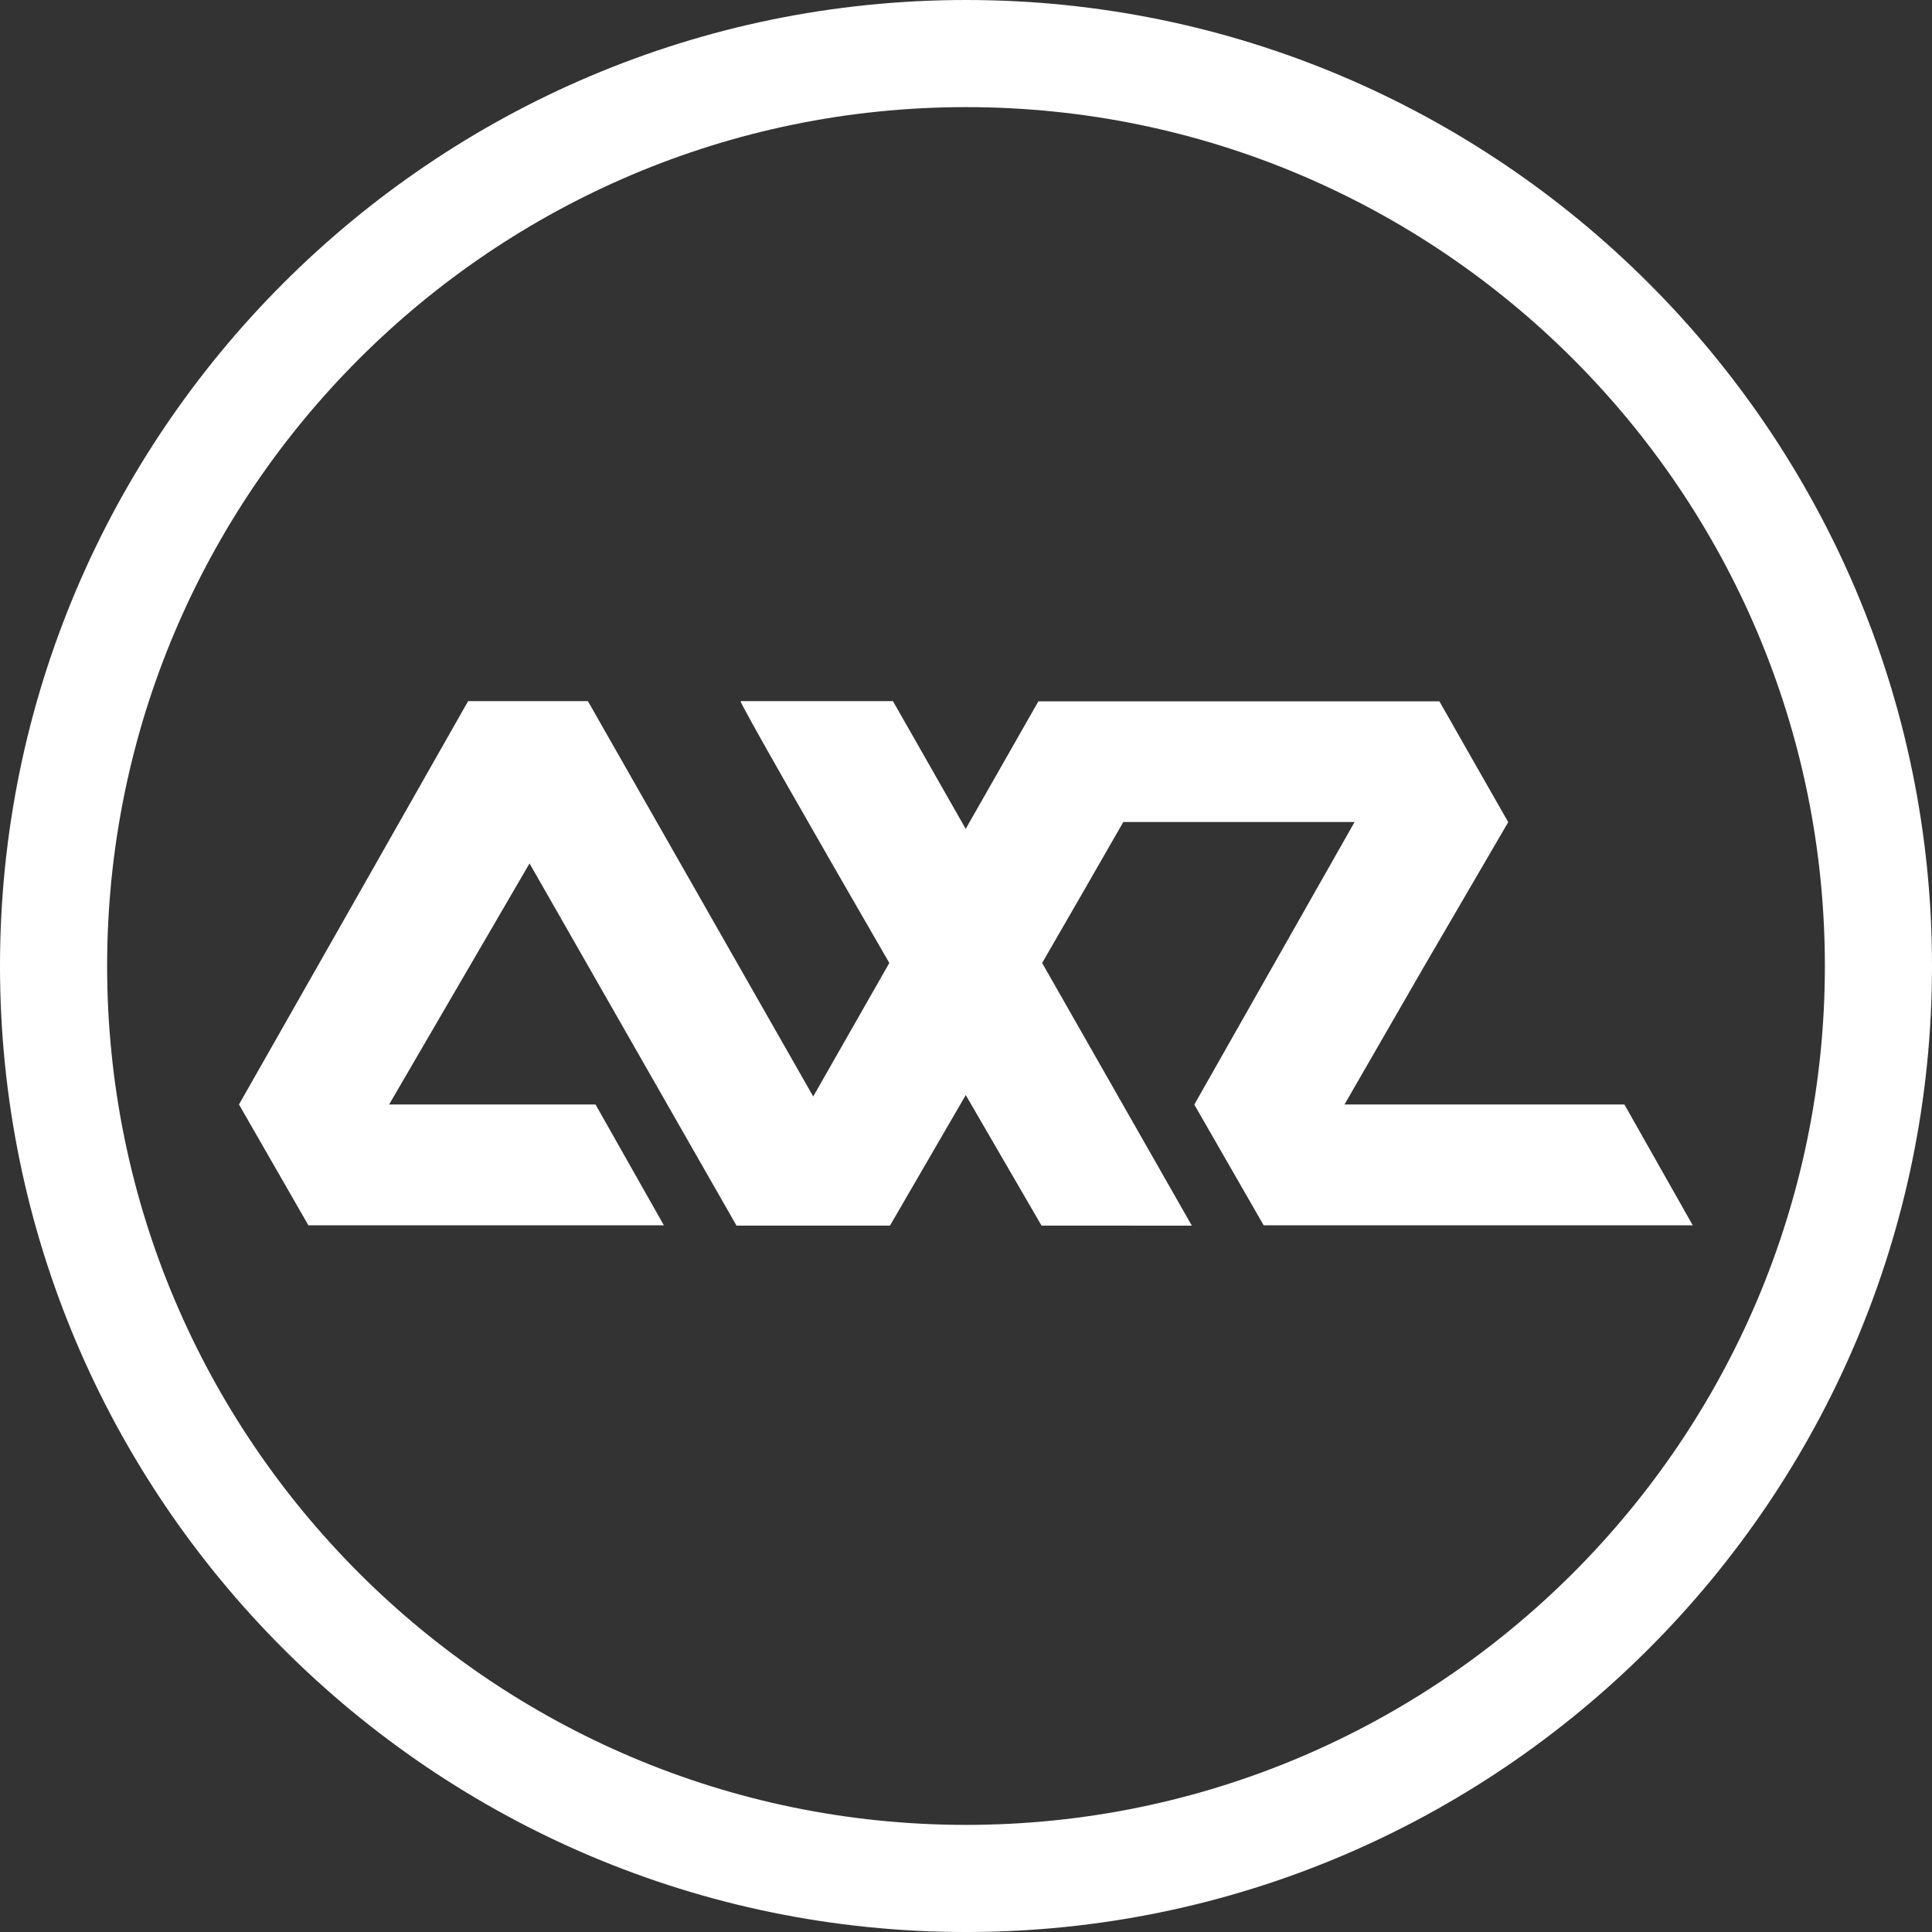
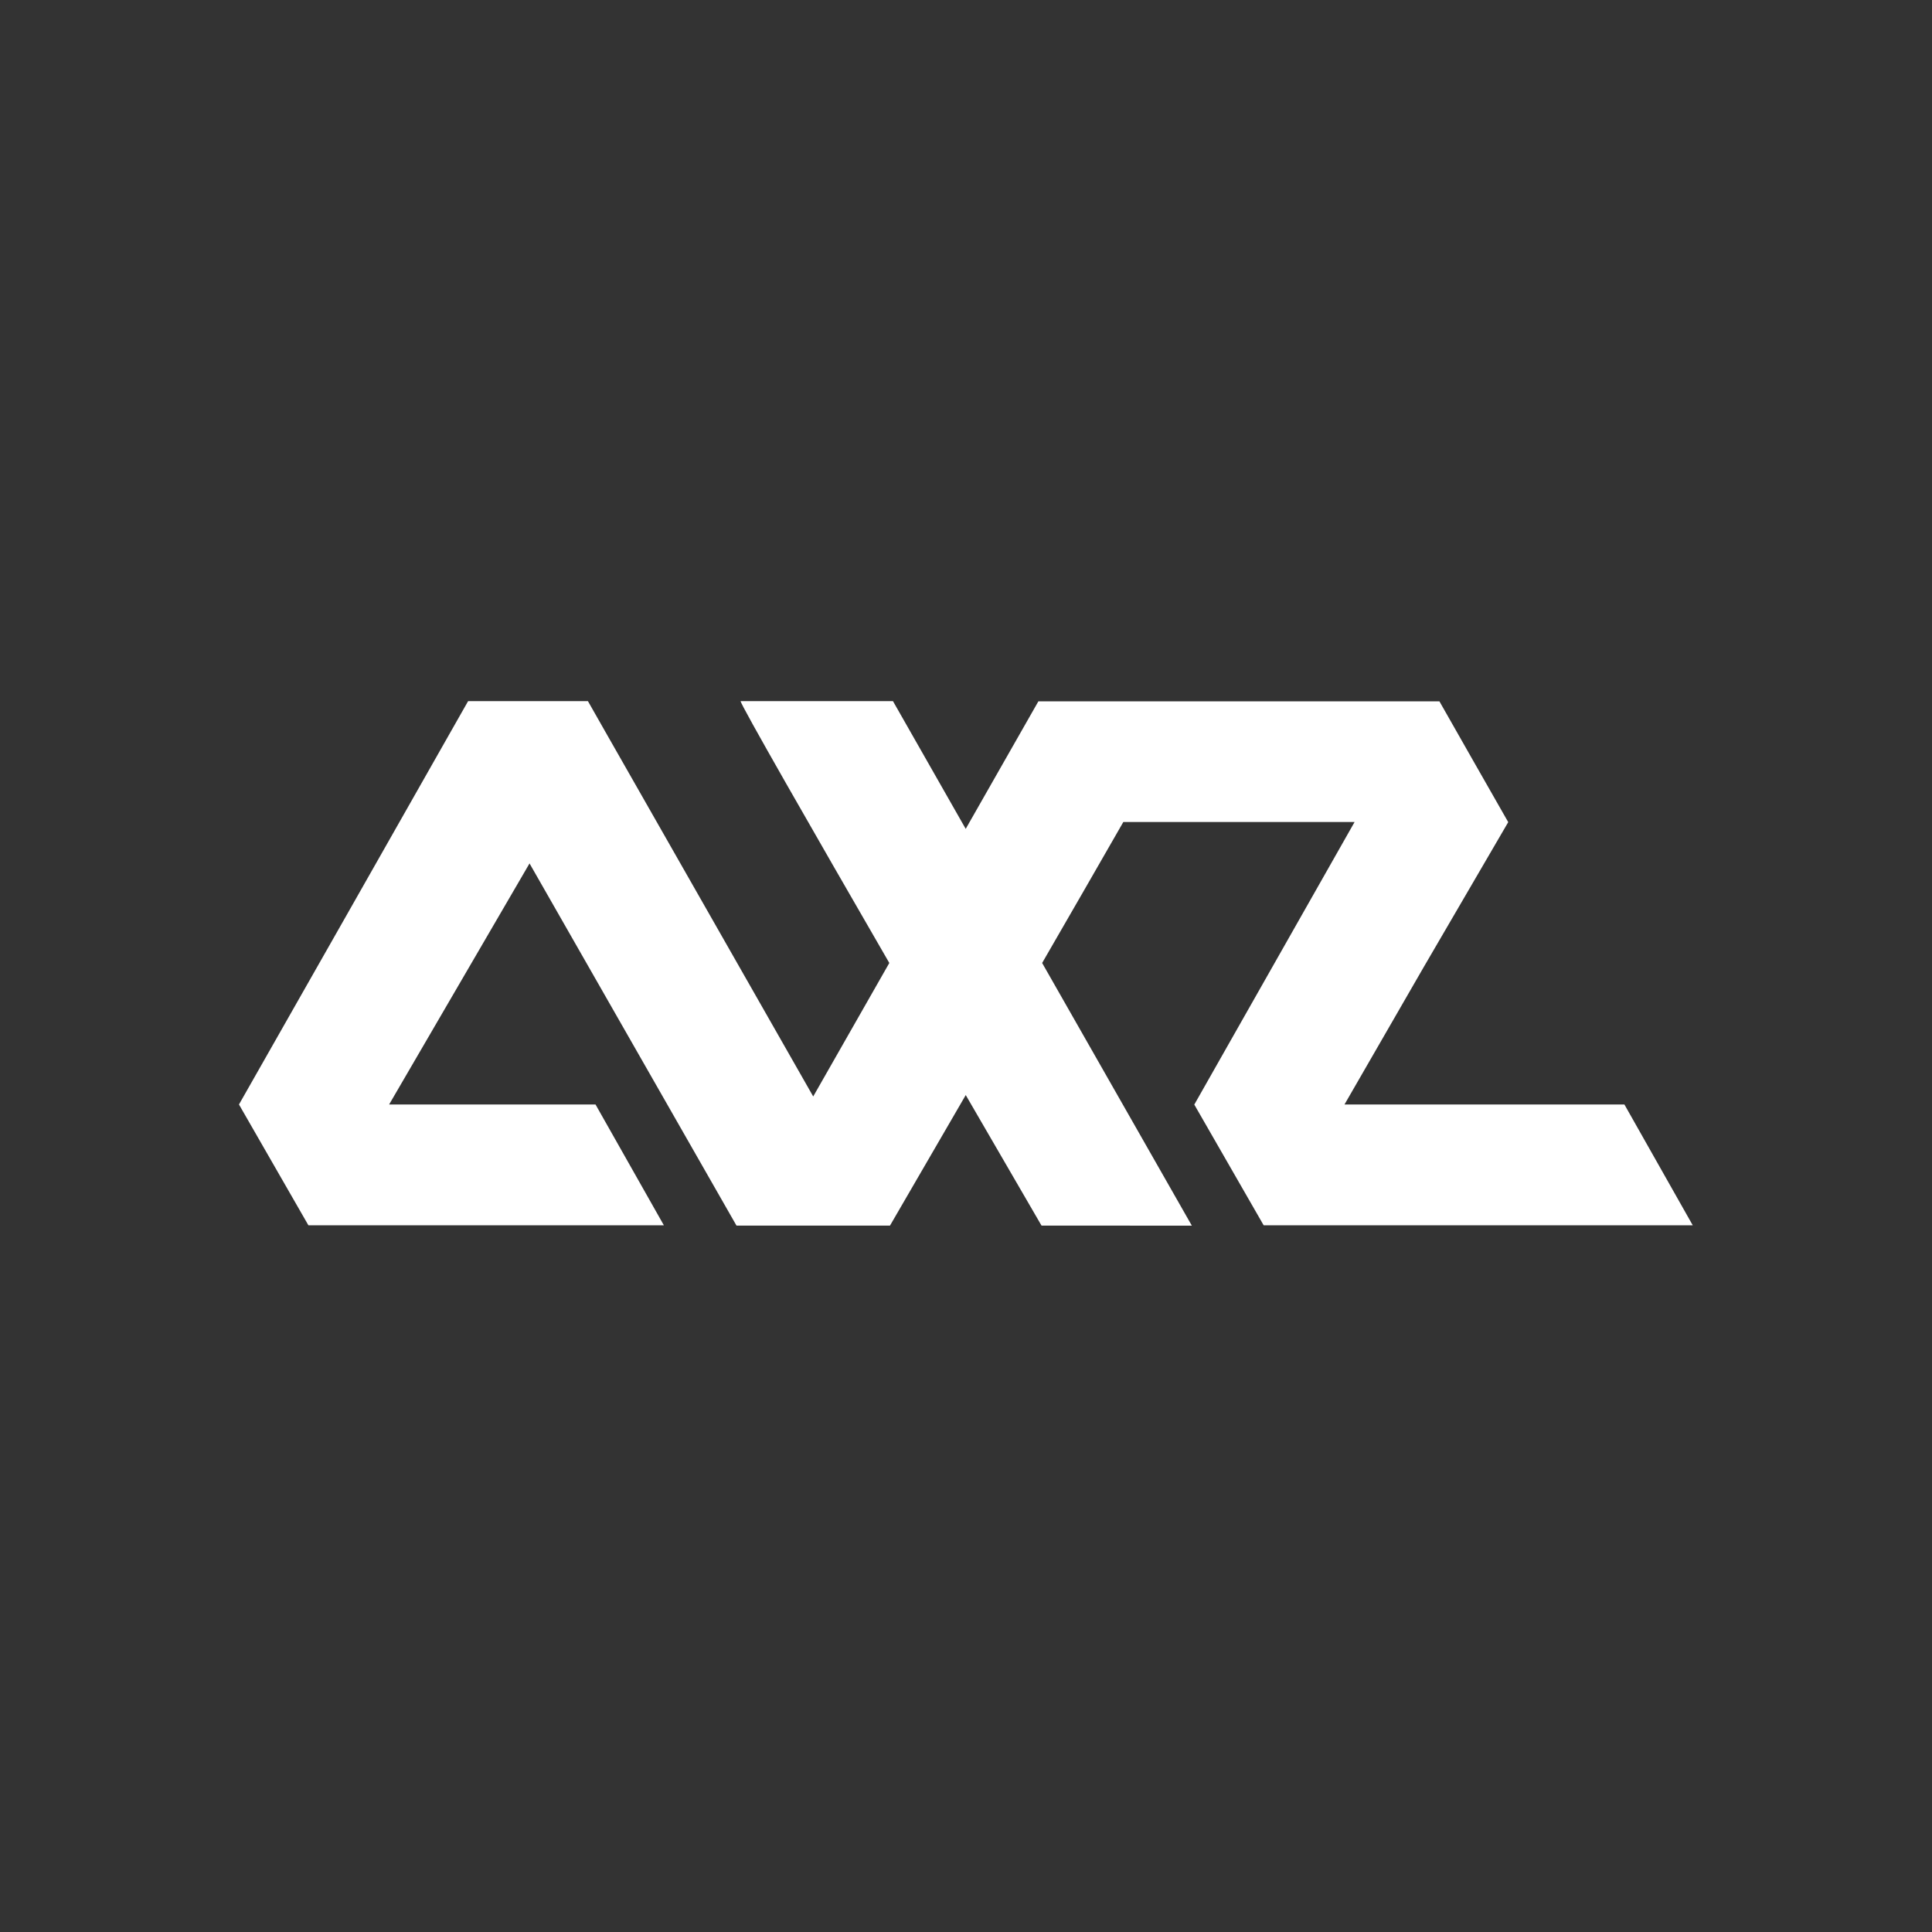
<svg xmlns="http://www.w3.org/2000/svg" enable-background="new 0 0 170.079 170.08" id="Ebene_1" version="1.1" viewBox="0 0 170.079 170.08" x="0px" y="0px">
  <rect x="0" y="0" width="170.079" height="170.08" fill="#333333" stroke="none" />
-   <path d="M85.041,170.08C38.149,170.08,0,131.931,0,85.041C0,38.149,38.149,0,85.041,0&#10; c46.89,0,85.038,38.149,85.038,85.041C170.079,131.931,131.932,170.08,85.041,170.08z M85.041,9.43&#10; C43.35,9.43,9.431,43.35,9.431,85.041c0,41.691,33.919,75.608,75.611,75.608c41.69,0,75.607-33.917,75.607-75.608&#10; C160.648,43.35,126.731,9.43,85.041,9.43z" fill="#FFFFFF" />
  <path d="M85.015,72.966l0.343-0.603l6.052-10.621h35.307c-0.006,0.009,6.049,10.621,6.049,10.621h0.002h0.012&#10; l-7.438,12.758l-6.982,12.108H143l6.016,10.636h-37.773l-6.1-10.615h-0.01c0-0.006,0.004-0.006,0.004-0.013l-0.004-0.008h0.01&#10; c3.012-5.289,9.34-16.487,14.105-24.866H98.889c-2.135,3.724-4.635,8.068-7.146,12.41l13.178,23.124l-13.232-0.003&#10; c0,0-2.846-4.896-6.672-11.493c-3.826,6.598-6.67,11.493-6.67,11.493H64.836L46.616,76.009L34.256,97.23h18.169l6.017,10.636H27.149&#10; L21.038,97.23c4.15-7.283,14.632-25.75,18.609-32.758c0.949-1.669,1.528-2.688,1.562-2.749h10.548l1.568,2.758l18.264,32.044&#10; l6.699-11.751C71.671,73.325,65.11,61.883,65.198,61.723H78.61l6.405,11.246 M91.742,84.774" fill="#FFFFFF" />
  <g>
</g>
  <g>
</g>
  <g>
</g>
  <g>
</g>
  <g>
</g>
  <g>
</g>
</svg>